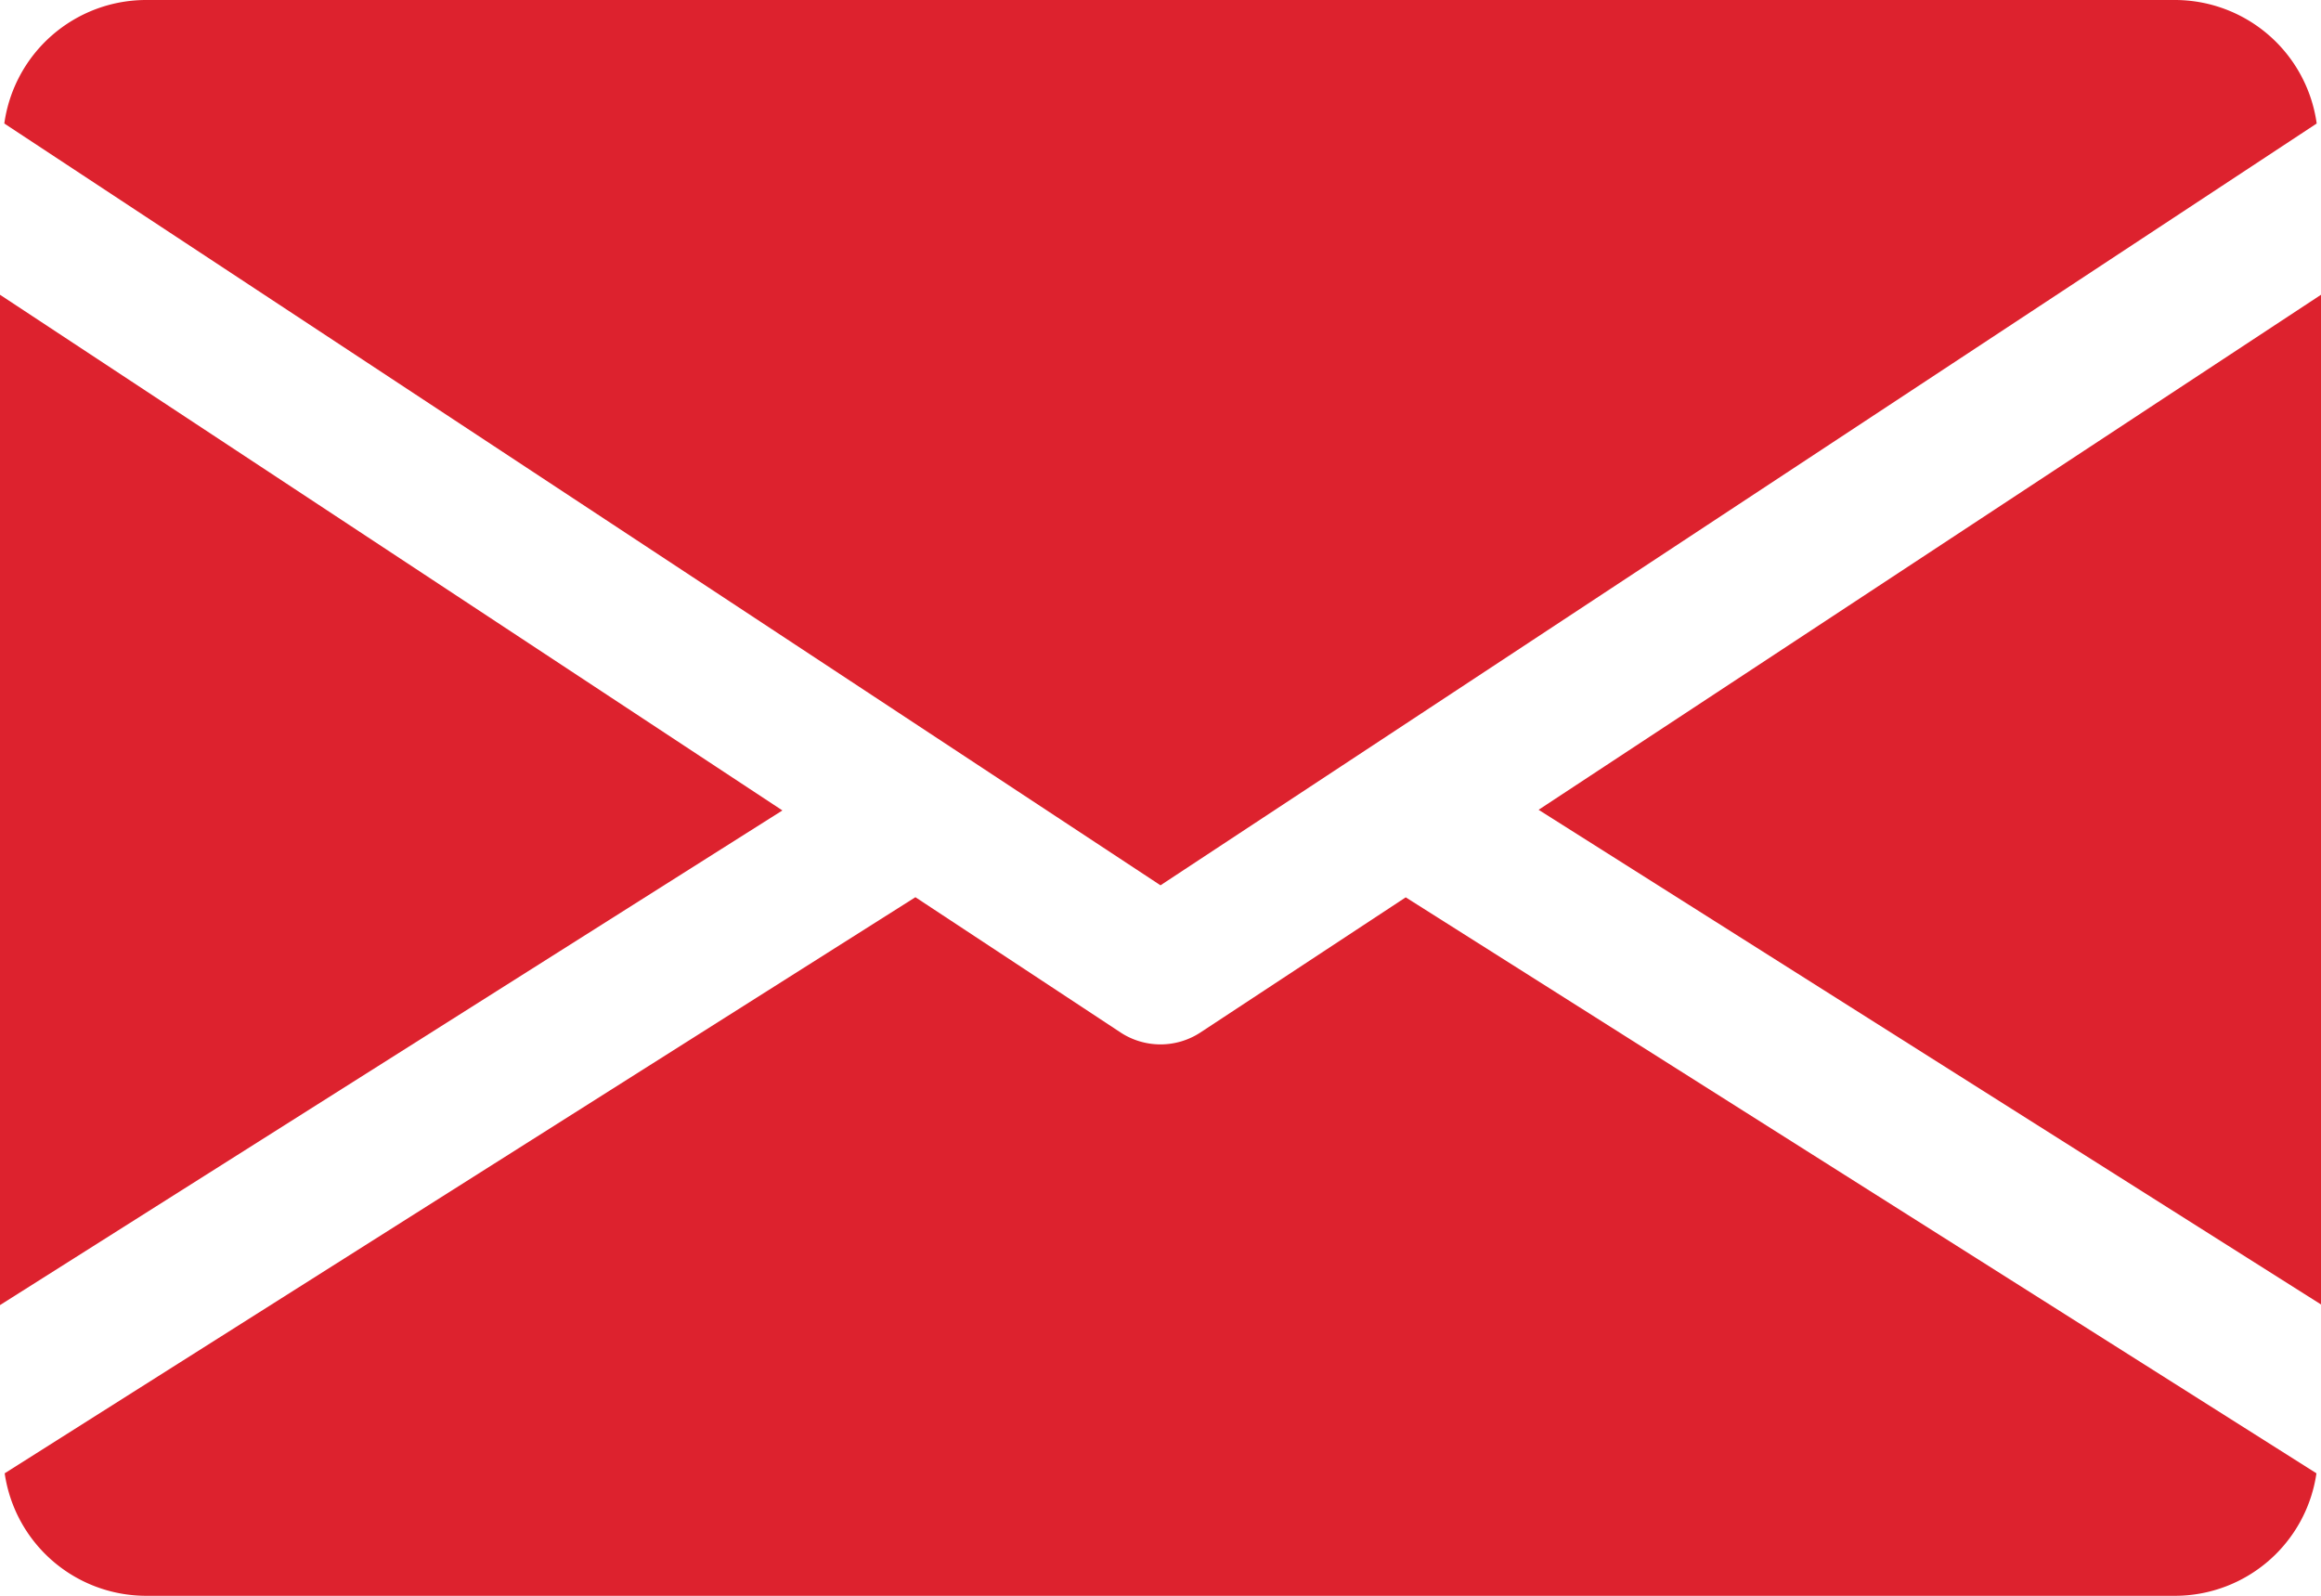
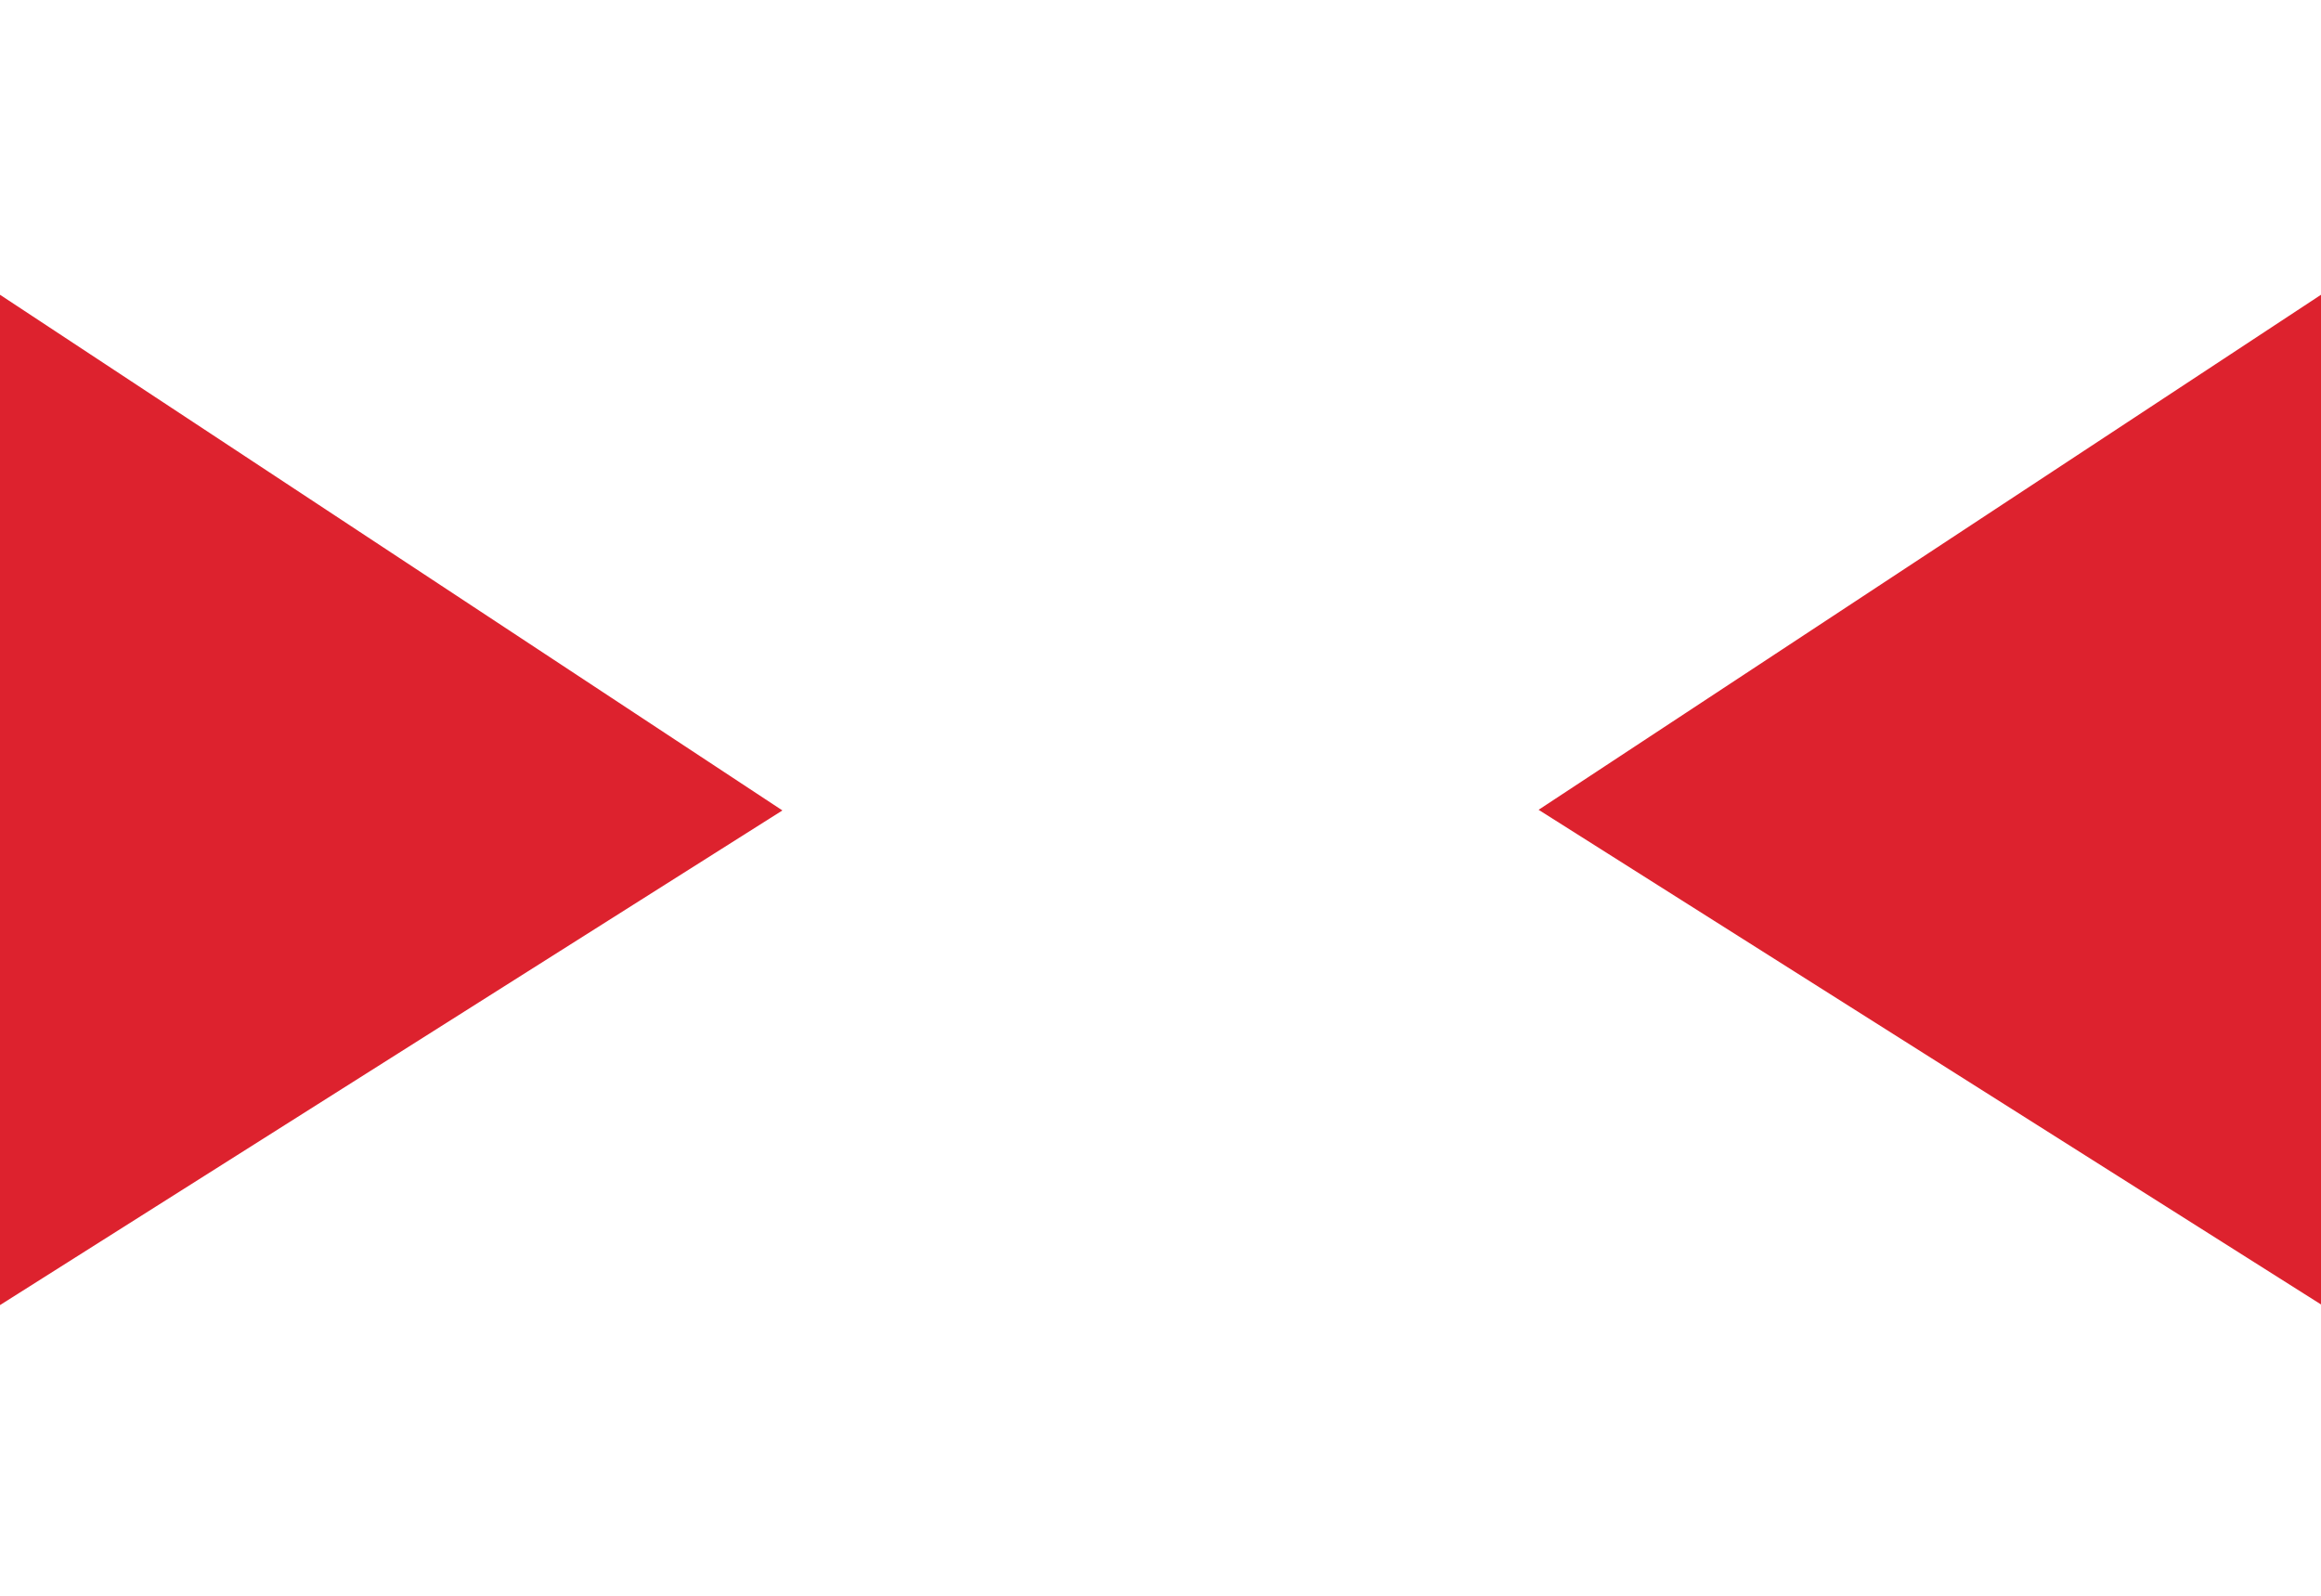
<svg xmlns="http://www.w3.org/2000/svg" width="18.324" height="12.598" viewBox="0 0 18.324 12.598">
  <g id="icon-mail" transform="translate(0 -80)">
    <g id="Group_10222" data-name="Group 10222" transform="translate(12.147 82.323)">
      <g id="Group_10221" data-name="Group 10221">
        <path id="Path_36041" data-name="Path 36041" d="M339.392,148.966l6.177,3.905V144.9Z" transform="translate(-339.392 -144.896)" fill="#dd222e" />
      </g>
    </g>
    <g id="Group_10224" data-name="Group 10224" transform="translate(0 82.323)">
      <g id="Group_10223" data-name="Group 10223">
        <path id="Path_36042" data-name="Path 36042" d="M0,144.9v7.976l6.177-3.905Z" transform="translate(0 -144.896)" fill="#dd222e" />
      </g>
    </g>
    <g id="Group_10226" data-name="Group 10226" transform="translate(0.034 80)">
      <g id="Group_10225" data-name="Group 10225">
-         <path id="Path_36043" data-name="Path 36043" d="M18.1,80H2.071a1.131,1.131,0,0,0-1.111.975l9.128,6.014,9.128-6.014A1.131,1.131,0,0,0,18.1,80Z" transform="translate(-0.96 -80)" fill="#dd222e" />
-       </g>
+         </g>
    </g>
    <g id="Group_10228" data-name="Group 10228" transform="translate(0.037 87.083)">
      <g id="Group_10227" data-name="Group 10227">
-         <path id="Path_36044" data-name="Path 36044" d="M12.085,277.921l-1.621,1.067a.575.575,0,0,1-.63,0L8.214,277.92l-7.19,4.548a1.129,1.129,0,0,0,1.109.967H18.166a1.129,1.129,0,0,0,1.109-.967Z" transform="translate(-1.024 -277.92)" fill="#dd222e" />
-       </g>
+         </g>
    </g>
  </g>
</svg>